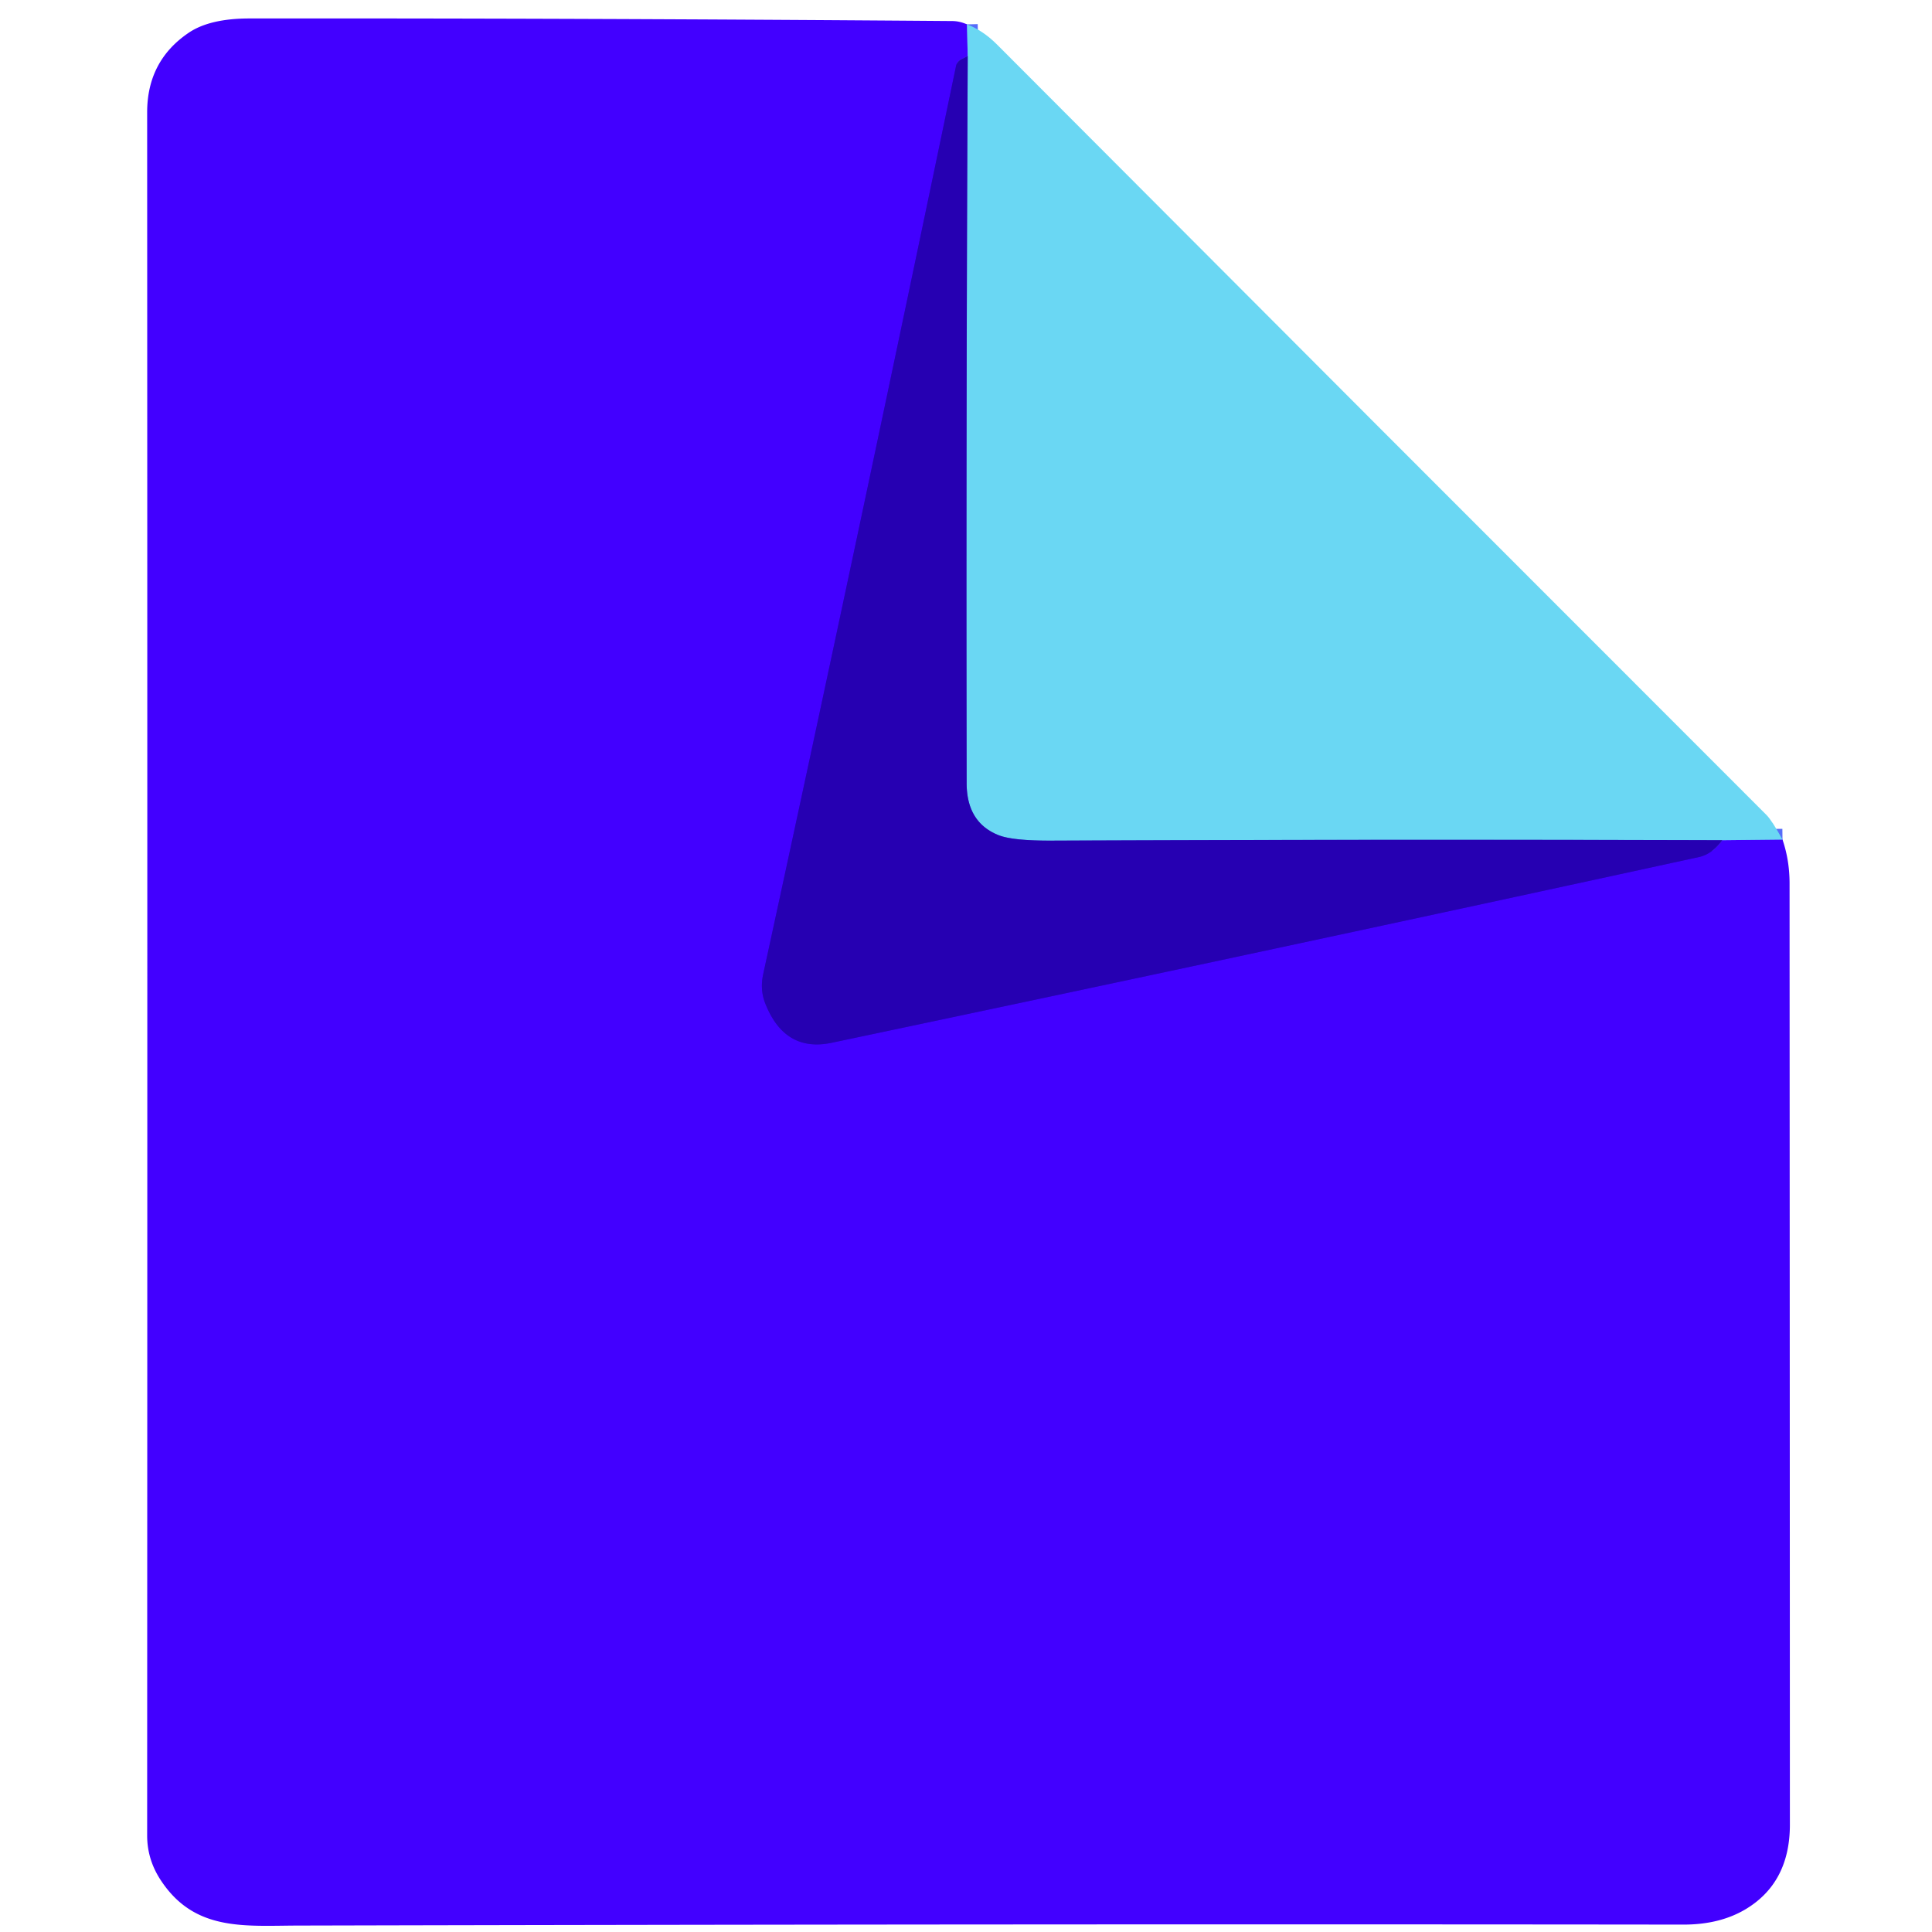
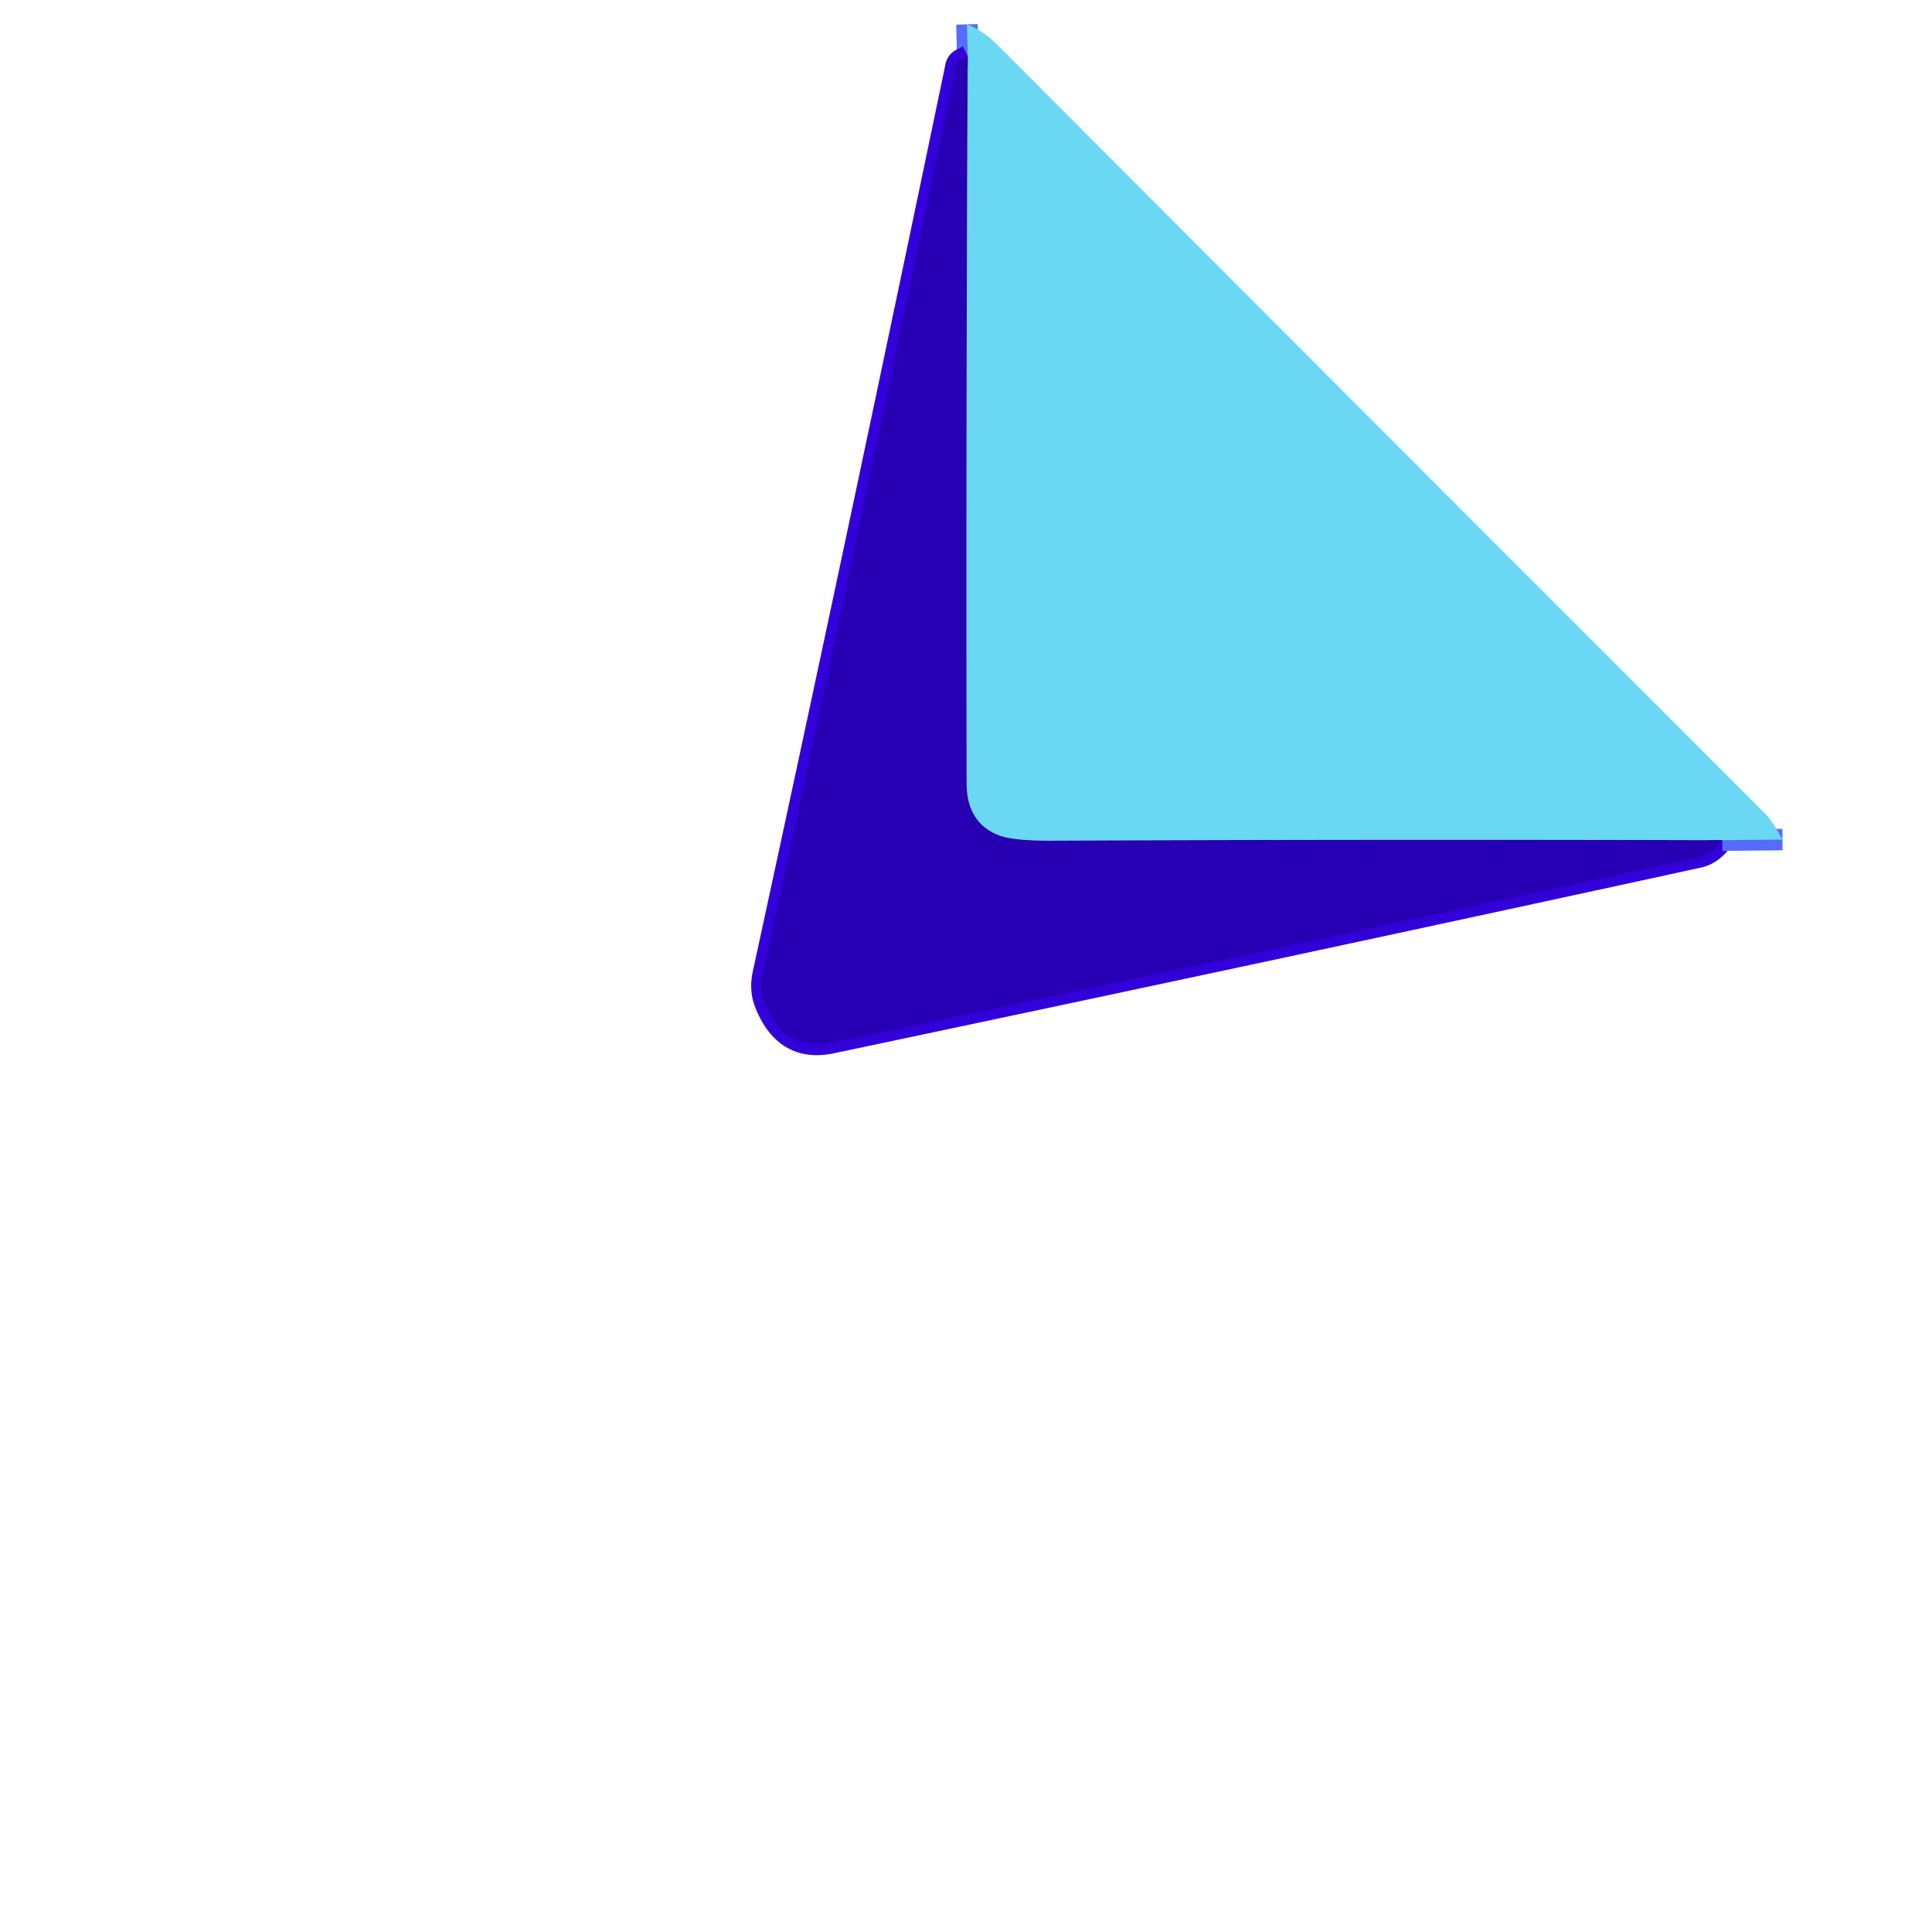
<svg xmlns="http://www.w3.org/2000/svg" version="1.1" viewBox="0.00 0.00 180.00 180.00">
  <g stroke-width="2.00" fill="none" stroke-linecap="butt">
    <path stroke="#566cf9" vector-effect="non-scaling-stroke" d="   M 90.09 2.27   L 90.16 5.22" />
    <path stroke="#3400d9" vector-effect="non-scaling-stroke" d="   M 90.16 5.22   L 89.57 5.52   A 0.93 0.91 -7.6 0 0 89.07 6.16   Q 79.80 50.73 71.11 90.74   Q 70.79 92.19 71.29 93.47   Q 73.10 98.08 77.50 97.15   Q 119.55 88.29 158.28 79.85   Q 159.52 79.58 160.46 78.28" />
    <path stroke="#566cf9" vector-effect="non-scaling-stroke" d="   M 160.46 78.28   L 166.07 78.22" />
-     <path stroke="#486cd3" vector-effect="non-scaling-stroke" d="   M 160.46 78.28   Q 129.25 78.19 98.04 78.32   Q 94.36 78.34 93.03 77.81   Q 90.07 76.63 90.06 72.99   Q 90.00 39.10 90.16 5.22" />
  </g>
-   <path fill="#4200ff" d="   M 90.09 2.27   L 90.16 5.22   L 89.57 5.52   A 0.93 0.91 -7.6 0 0 89.07 6.16   Q 79.80 50.73 71.11 90.74   Q 70.79 92.19 71.29 93.47   Q 73.10 98.08 77.50 97.15   Q 119.55 88.29 158.28 79.85   Q 159.52 79.58 160.46 78.28   L 166.07 78.22   Q 166.72 80.12 166.73 82.25   Q 166.75 126.37 166.76 170.00   Q 166.76 175.44 162.58 177.91   Q 160.18 179.32 156.82 179.31   Q 94.43 179.24 27.84 179.40   C 22.76 179.41 18.07 179.99 14.91 175.07   Q 13.71 173.19 13.71 171.01   Q 13.74 89.50 13.71 10.47   Q 13.71 5.68 17.57 3.06   Q 19.54 1.72 23.25 1.72   Q 54.07 1.69 88.75 1.96   Q 89.41 1.97 90.09 2.27   Z" />
  <path fill="#6ad7f3" d="   M 90.09 2.27   Q 91.58 2.84 92.87 4.13   Q 128.70 40.06 164.58 75.93   Q 165.10 76.46 166.07 78.22   L 160.46 78.28   Q 129.25 78.19 98.04 78.32   Q 94.36 78.34 93.03 77.81   Q 90.07 76.63 90.06 72.99   Q 90.00 39.10 90.16 5.22   L 90.09 2.27   Z" />
  <path fill="#2600b2" d="   M 90.16 5.22   Q 90.00 39.10 90.06 72.99   Q 90.07 76.63 93.03 77.81   Q 94.36 78.34 98.04 78.32   Q 129.25 78.19 160.46 78.28   Q 159.52 79.58 158.28 79.85   Q 119.55 88.29 77.50 97.15   Q 73.10 98.08 71.29 93.47   Q 70.79 92.19 71.11 90.74   Q 79.80 50.73 89.07 6.16   A 0.93 0.91 -7.6 0 1 89.57 5.52   L 90.16 5.22   Z" />
</svg>